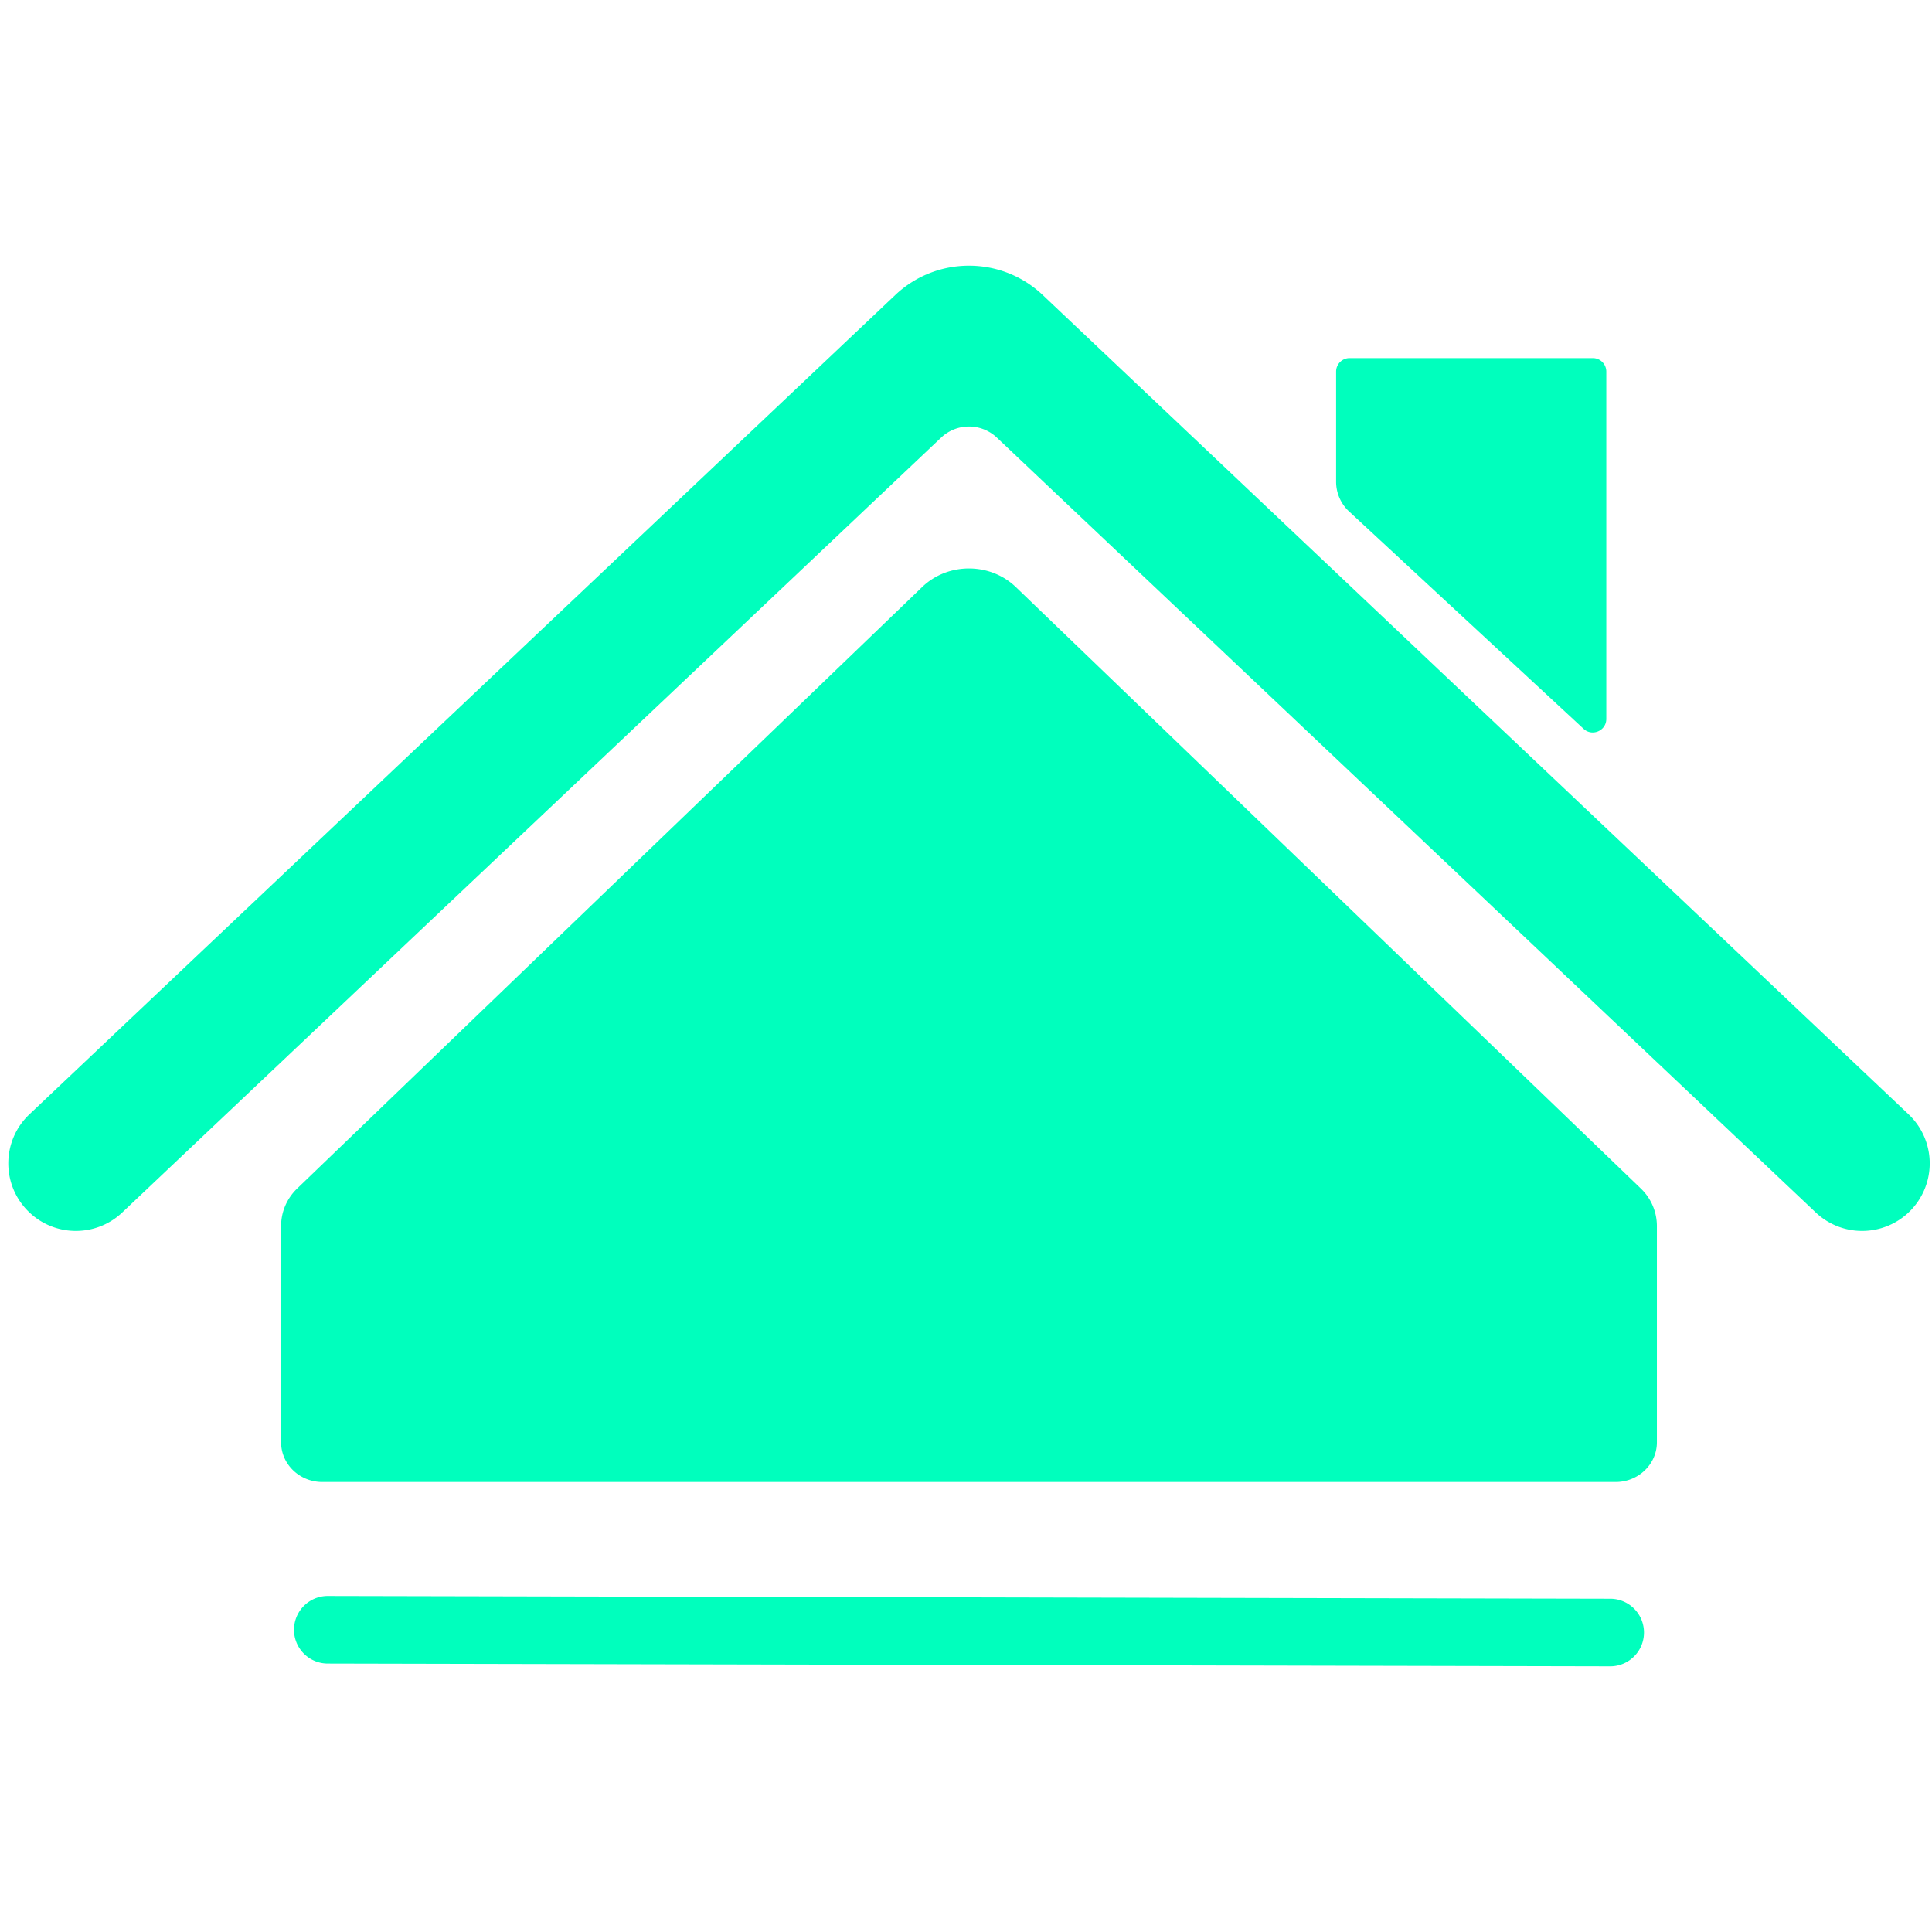
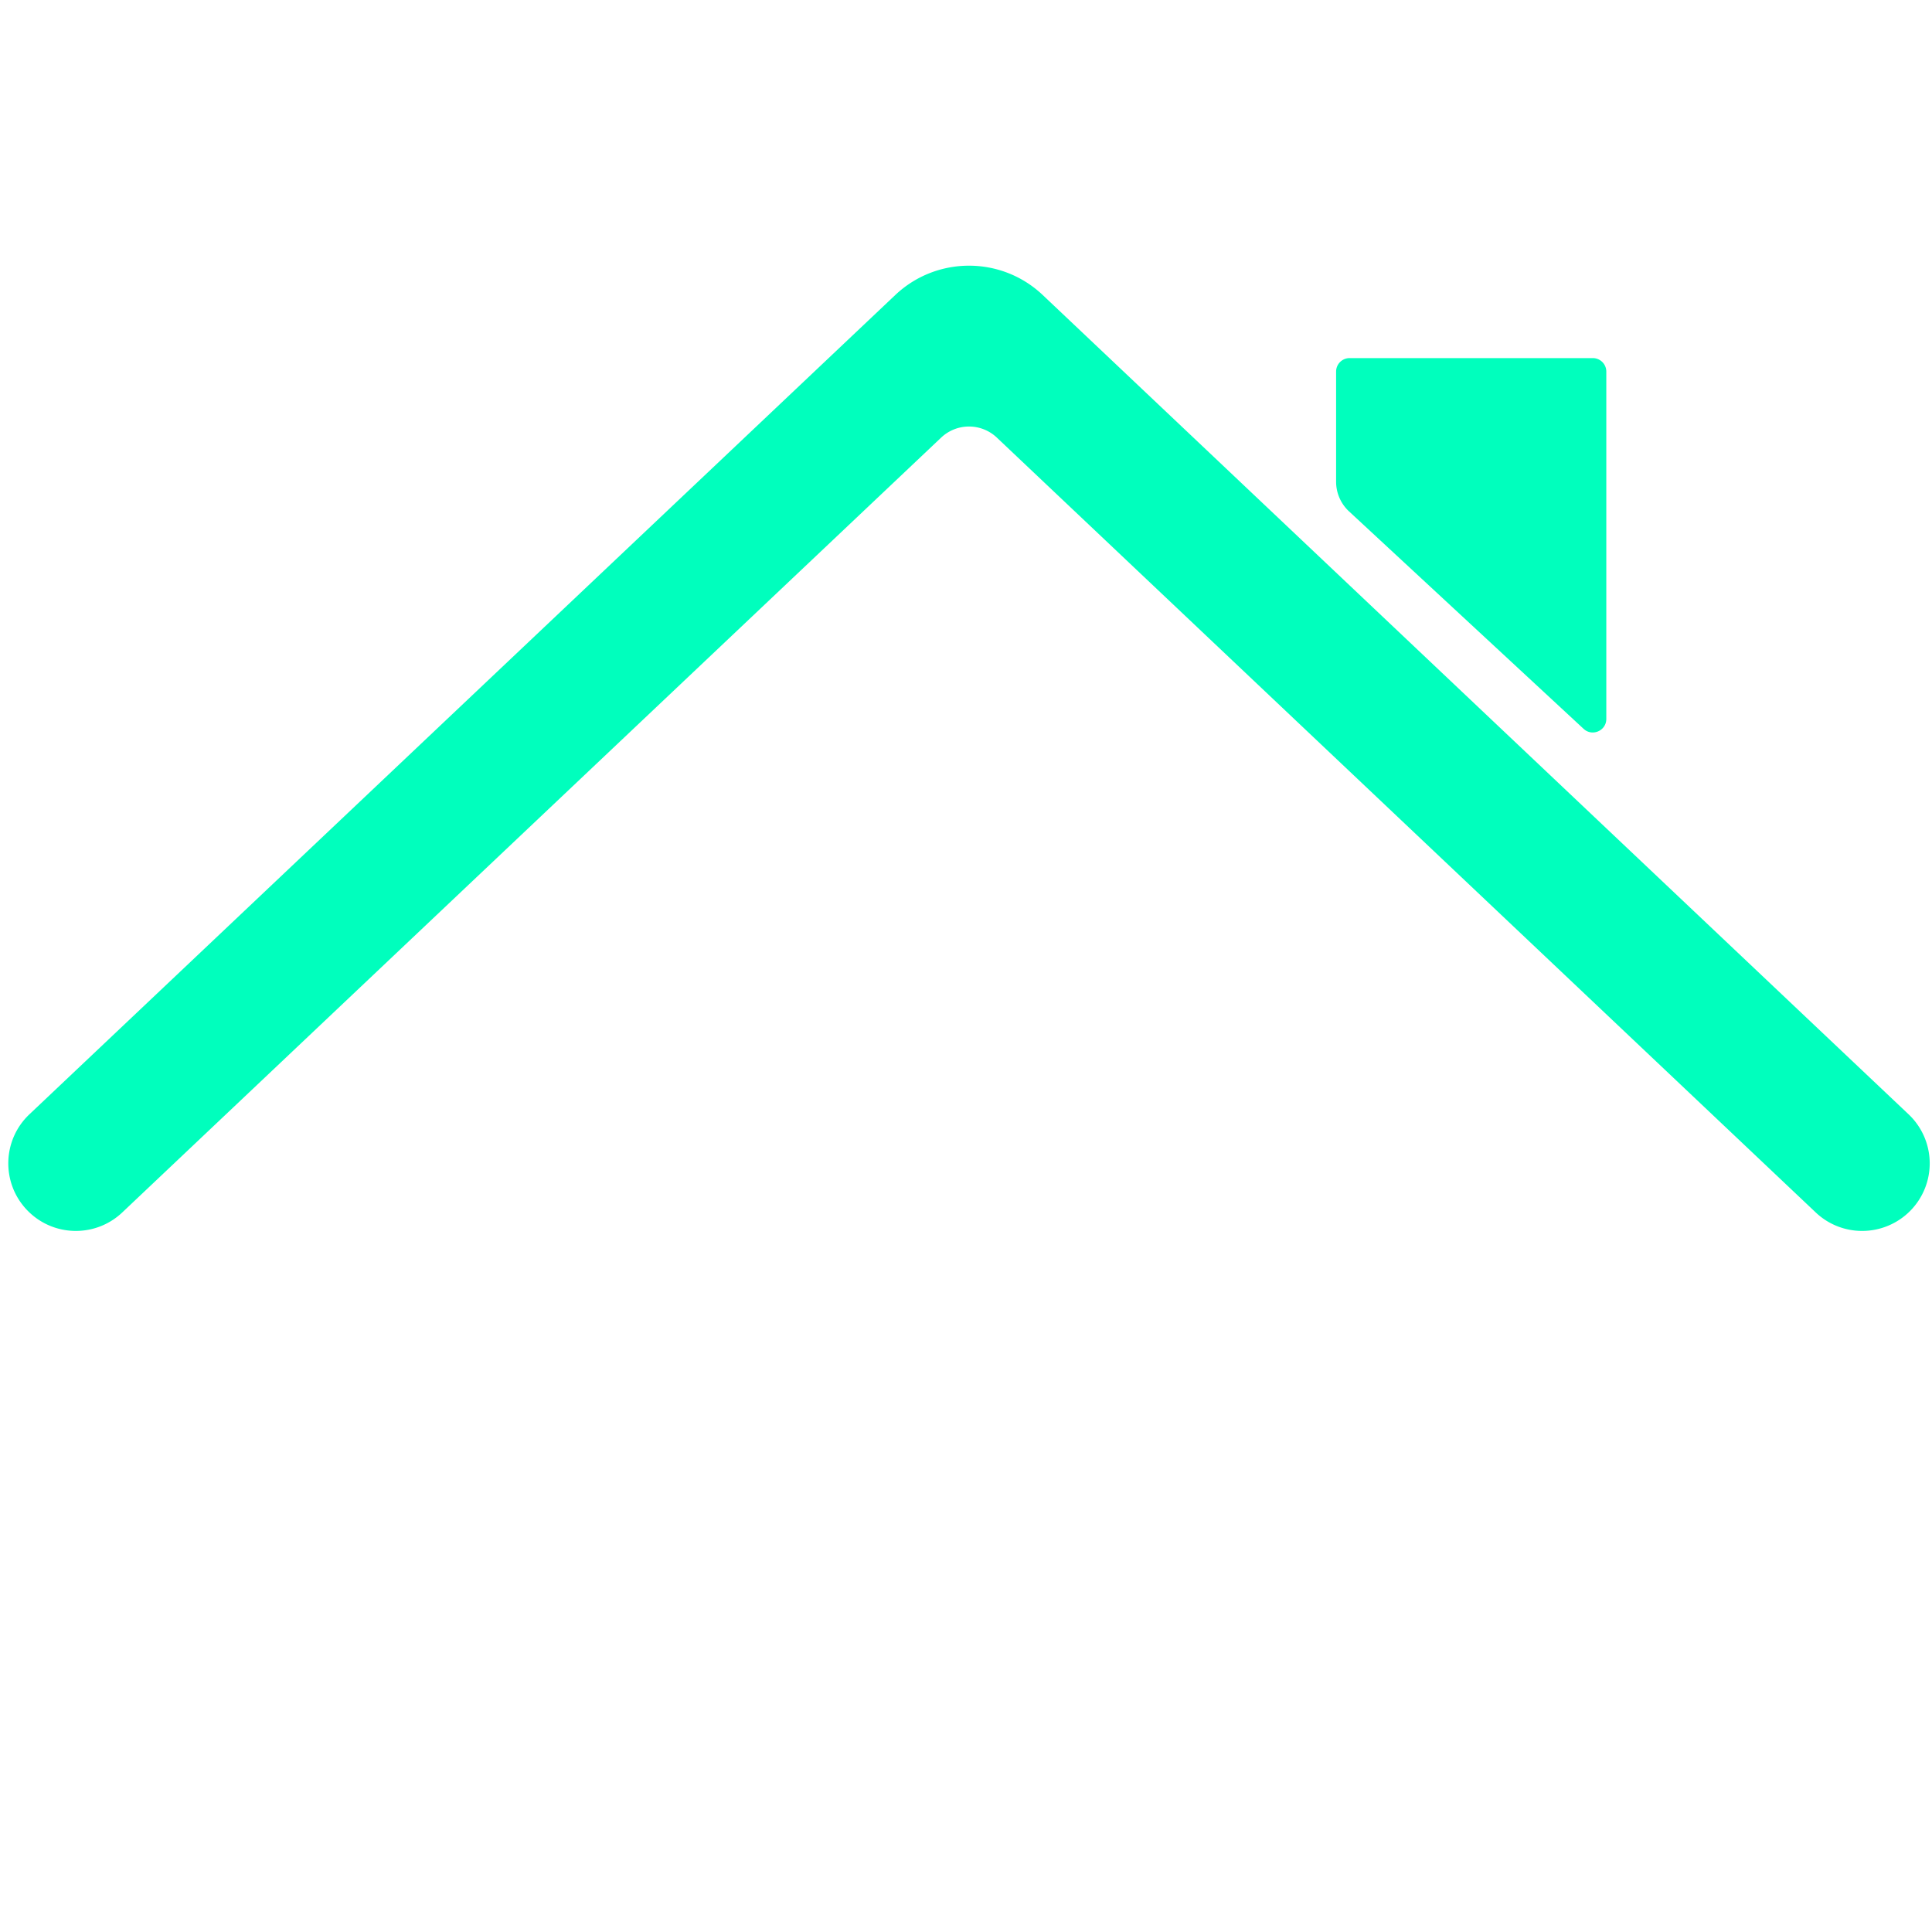
<svg xmlns="http://www.w3.org/2000/svg" version="1.1" width="512" height="512" x="0" y="0" viewBox="0 0 200 200" style="enable-background:new 0 0 512 512" xml:space="preserve" class="">
  <g>
-     <path d="M29.099 142.397v-15.492c0-1.454.6-2.848 1.669-3.876L95.46 60.77c2.667-2.566 7.031-2.566 9.698 0l64.694 62.258a5.38 5.38 0 0 1 1.669 3.876v22.4c0 2.271-1.913 4.112-4.273 4.112H33.372c-2.36 0-4.273-1.84-4.273-4.112zM166.743 172.496h-.008l-132.866-.286a3.497 3.497 0 0 1 .009-6.993h.008l132.865.286a3.497 3.497 0 0 1-.008 6.993z" fill="#00FFBD" opacity="1" data-original="#000000" />
    <path d="M192.767 127.425a6.966 6.966 0 0 1-4.805-1.914l-84.768-80.21a4.196 4.196 0 0 0-5.767 0l-84.769 80.21c-2.806 2.655-7.23 2.533-9.885-.273s-2.532-7.232.273-9.886L92.678 30.54c4.284-4.05 10.988-4.046 15.263-.001l89.634 84.813a6.992 6.992 0 0 1-4.808 12.073zM138.313 49.867V38.469c0-.773.626-1.399 1.398-1.399h25.175c.772 0 1.398.626 1.398 1.399v35.956c0 1.22-1.454 1.856-2.349 1.026l-24.279-22.508a4.195 4.195 0 0 1-1.343-3.076z" fill="#00FFBD" opacity="1" data-original="#000000" />
  </g>
</svg>